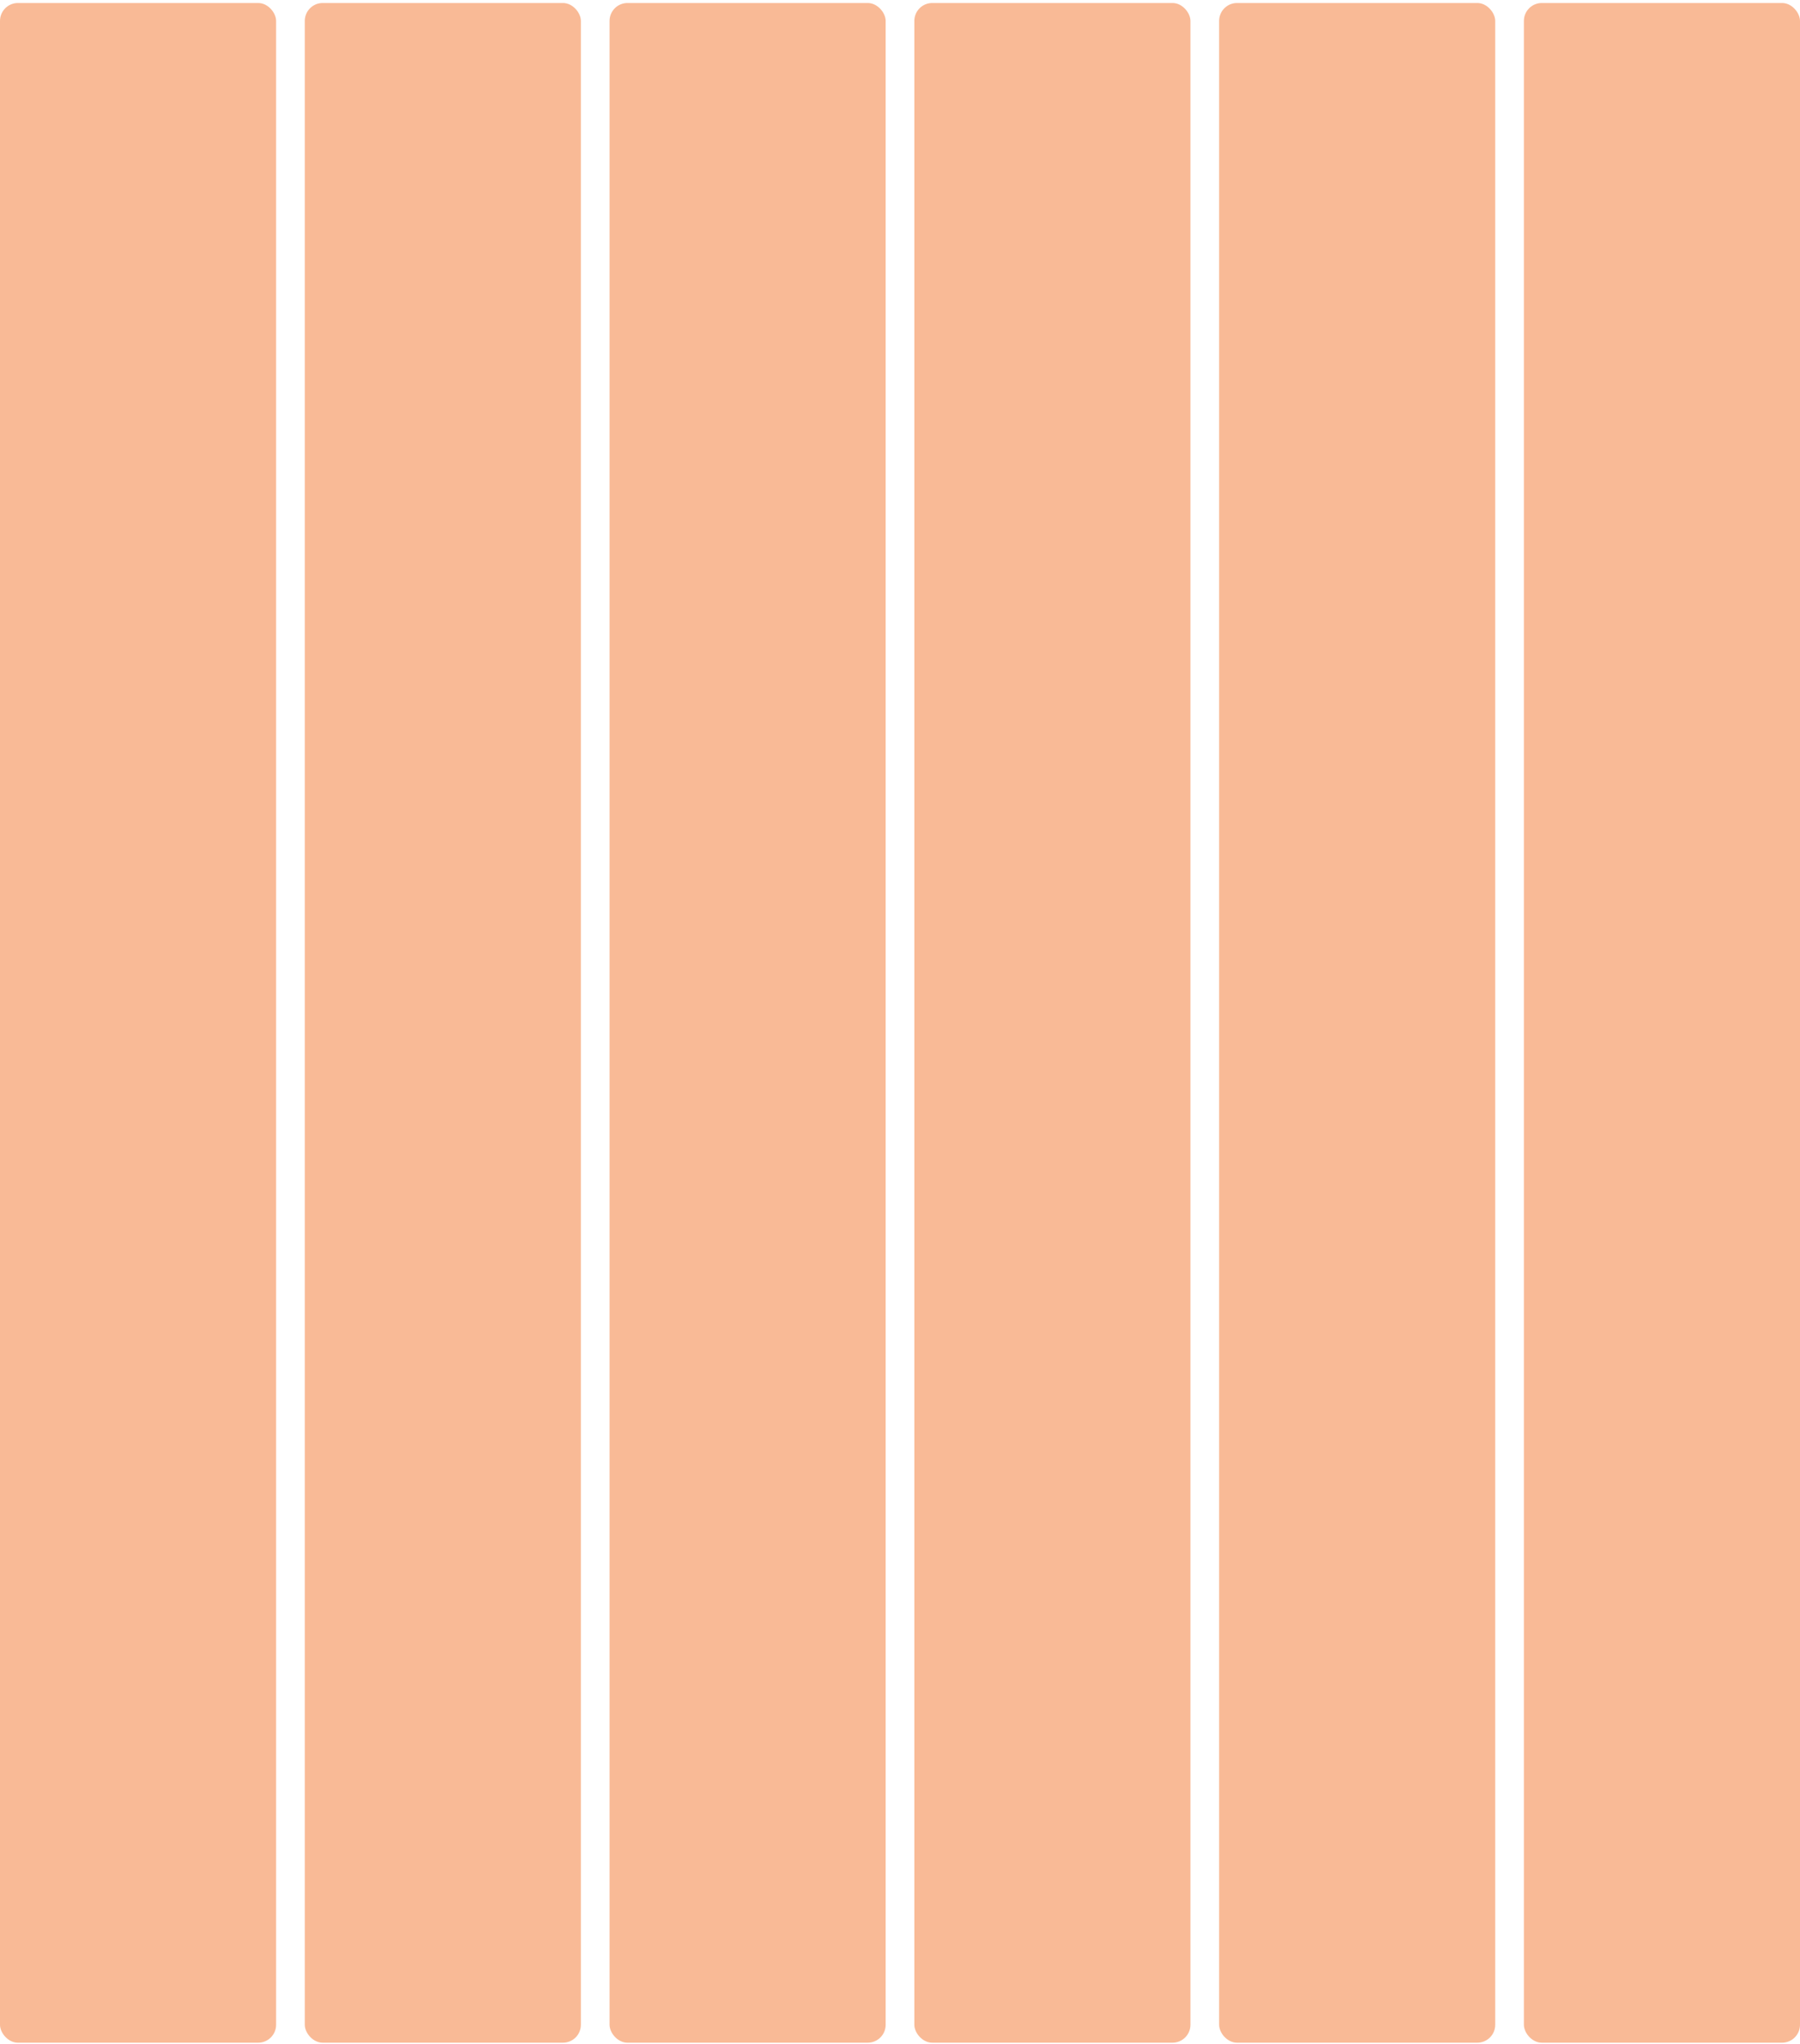
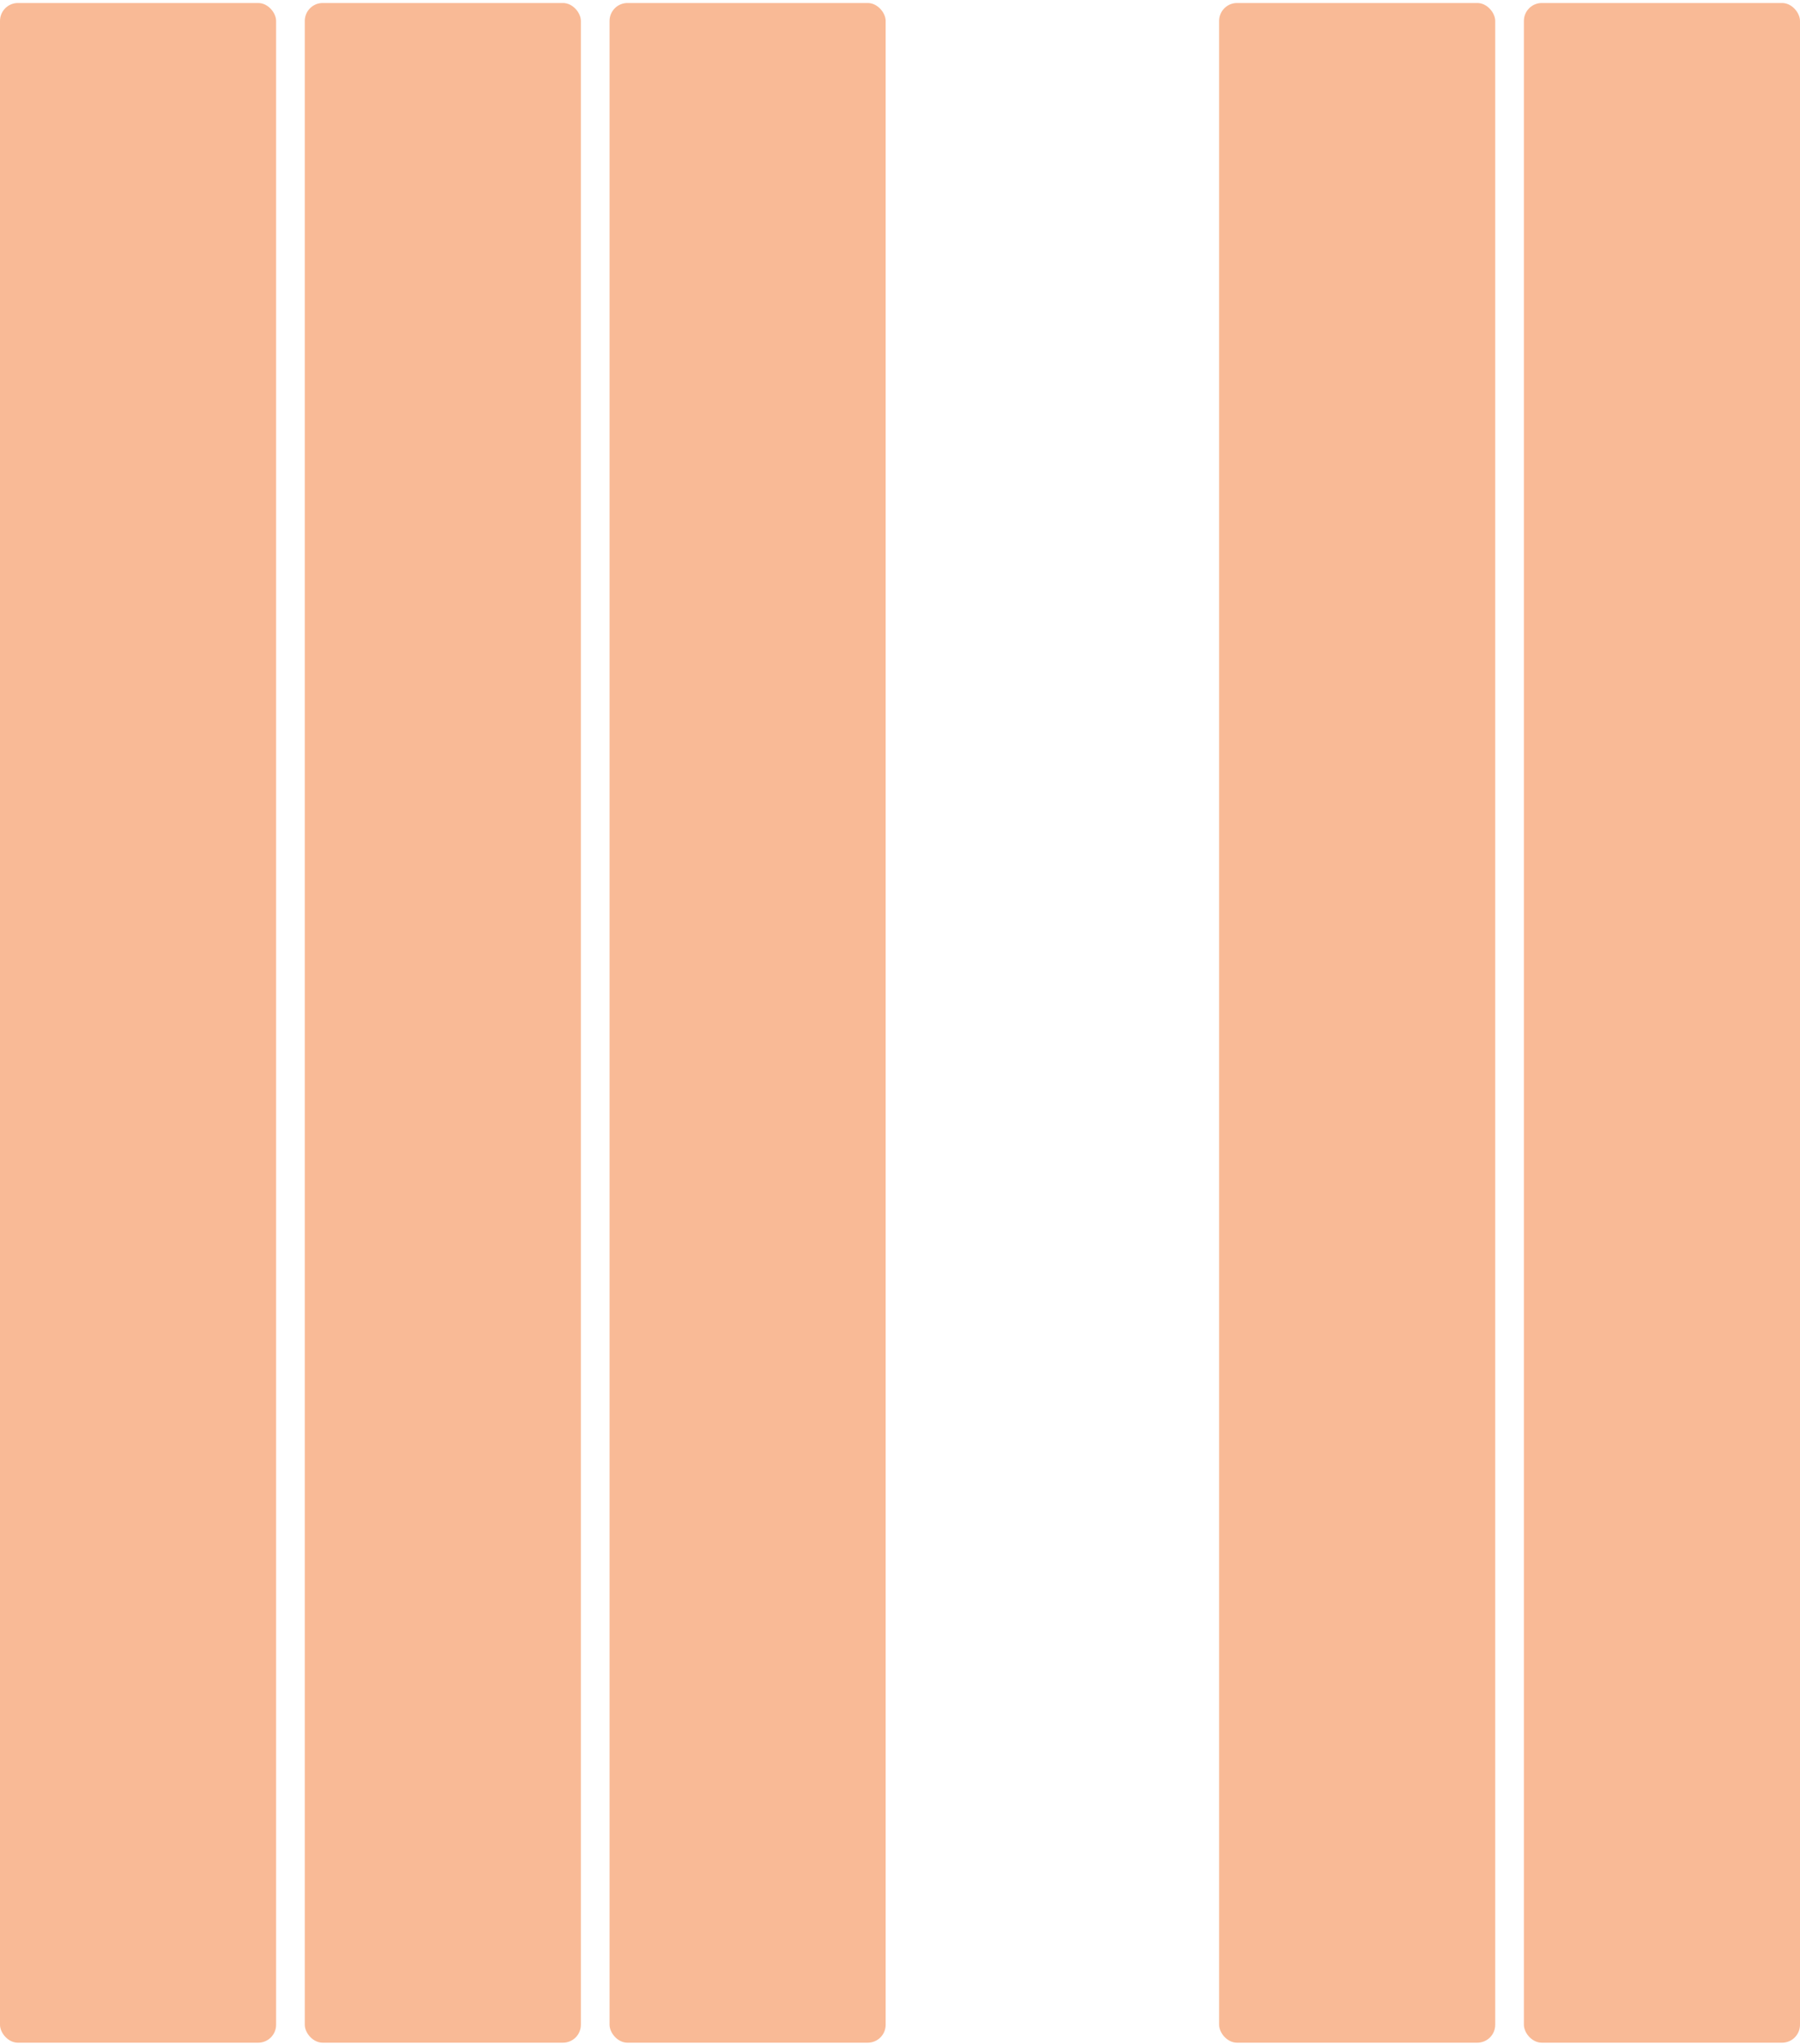
<svg xmlns="http://www.w3.org/2000/svg" width="229" height="260" viewBox="0 0 229 260" fill="none">
  <rect y="0.382" width="35.127" height="259.413" rx="2.28" fill="#F4762E" fill-opacity="0.5" />
  <rect x="38.775" y="0.382" width="35.127" height="259.413" rx="2.28" fill="#F4762E" fill-opacity="0.5" />
  <rect x="77.549" y="0.382" width="35.127" height="259.413" rx="2.28" fill="#F4762E" fill-opacity="0.5" />
-   <rect x="116.324" y="0.382" width="35.127" height="259.413" rx="2.28" fill="#F4762E" fill-opacity="0.5" />
  <rect x="155.098" y="0.382" width="35.127" height="259.413" rx="2.28" fill="#F4762E" fill-opacity="0.5" />
  <rect x="193.873" y="0.382" width="35.127" height="259.413" rx="2.28" fill="#F4762E" fill-opacity="0.5" />
</svg>